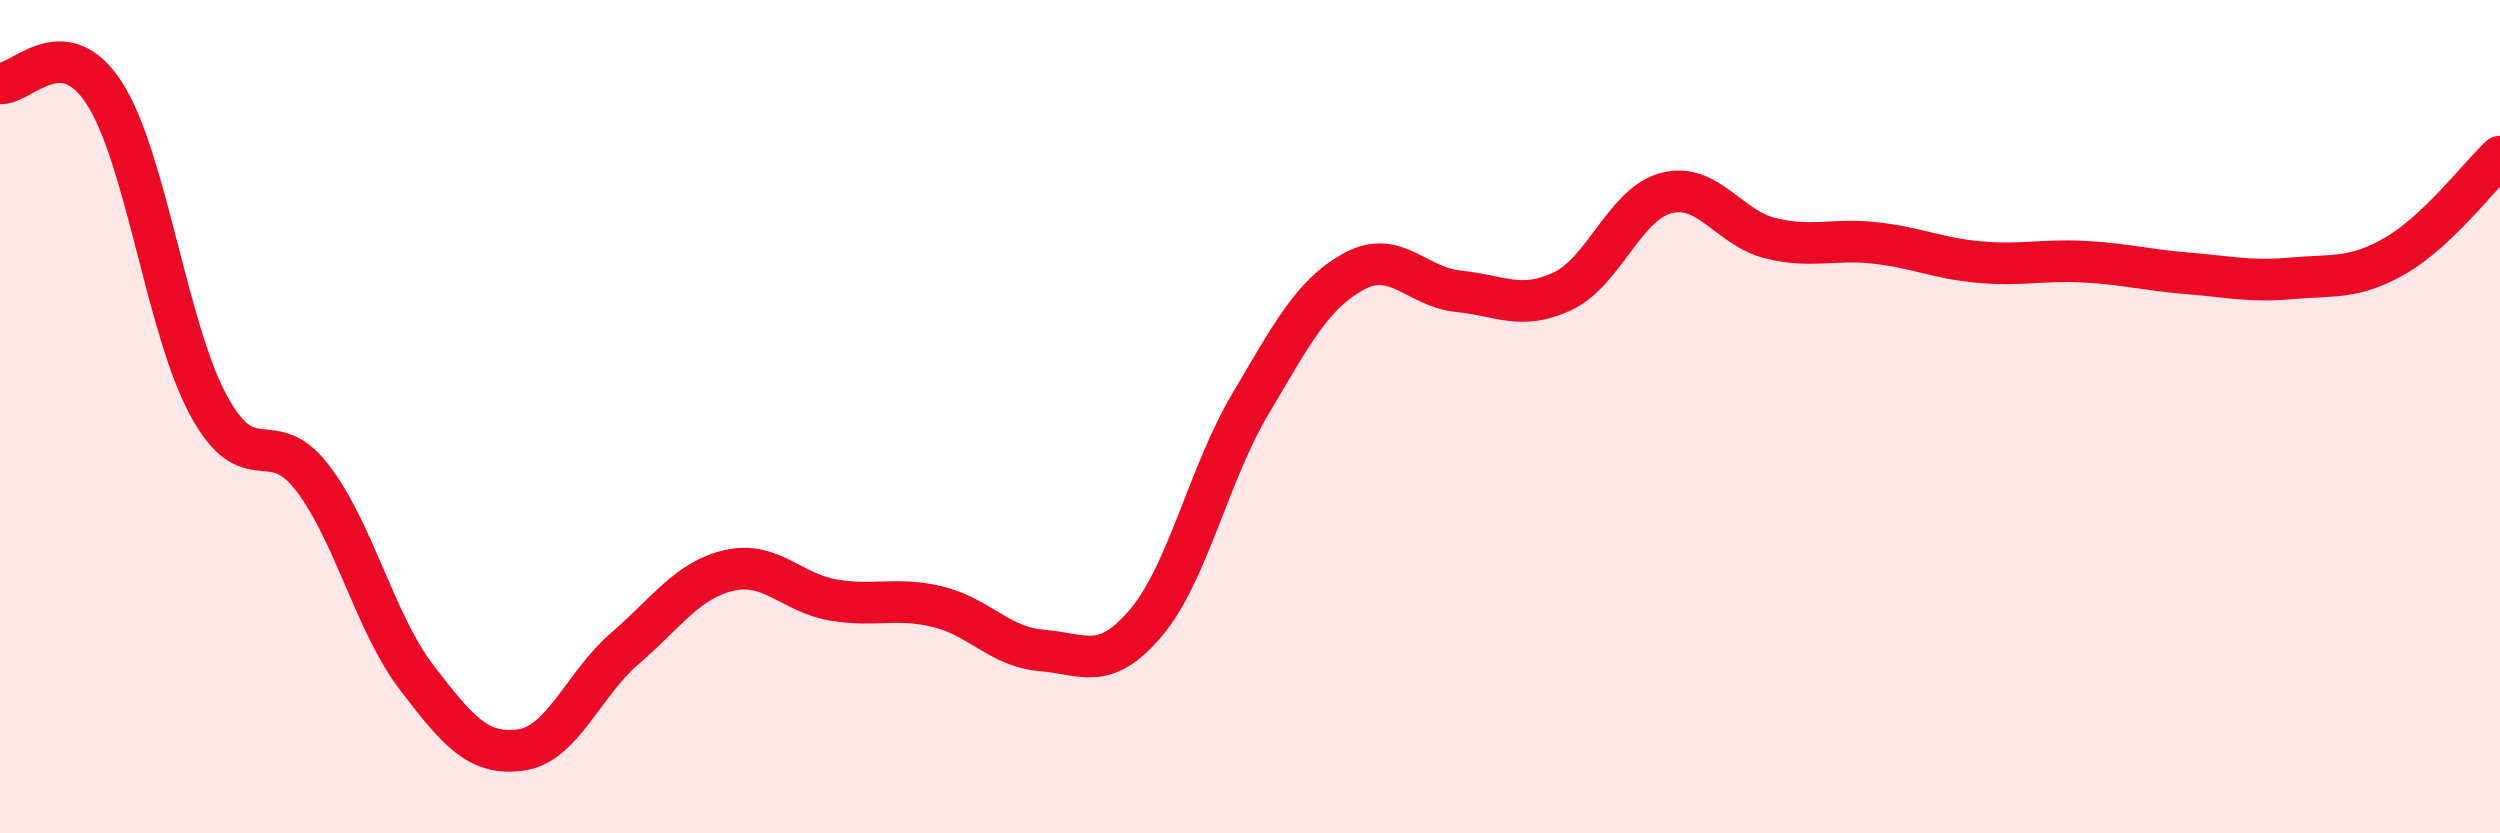
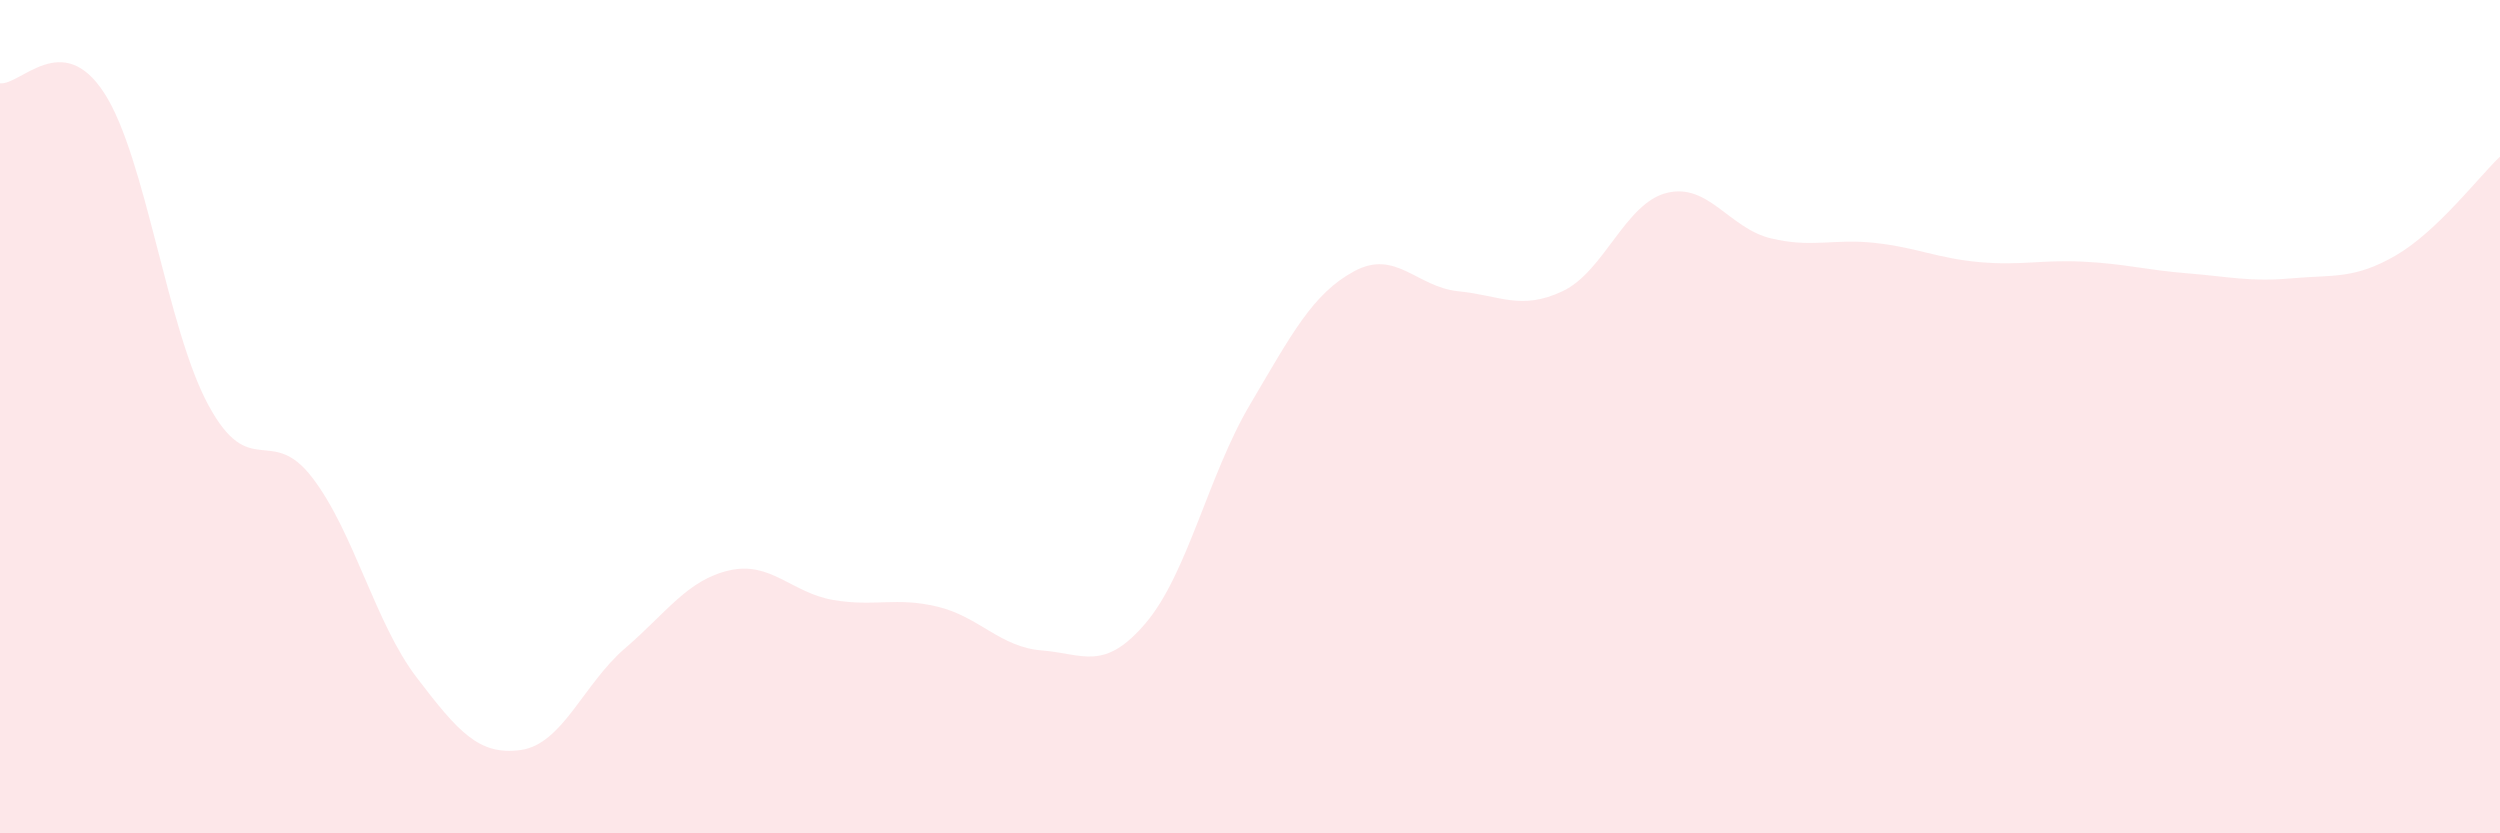
<svg xmlns="http://www.w3.org/2000/svg" width="60" height="20" viewBox="0 0 60 20">
  <path d="M 0,2 C 0.5,2.05 1.5,0.69 2.5,2.23 C 3.5,3.77 4,7.87 5,9.72 C 6,11.57 6.5,10.16 7.5,11.47 C 8.5,12.78 9,14.95 10,16.26 C 11,17.57 11.5,18.14 12.5,18 C 13.5,17.86 14,16.42 15,15.56 C 16,14.7 16.5,13.92 17.5,13.69 C 18.5,13.46 19,14.23 20,14.4 C 21,14.57 21.5,14.32 22.5,14.56 C 23.5,14.8 24,15.53 25,15.61 C 26,15.69 26.5,16.13 27.5,14.95 C 28.5,13.77 29,11.4 30,9.71 C 31,8.02 31.5,7.05 32.5,6.51 C 33.5,5.97 34,6.89 35,6.99 C 36,7.09 36.5,7.46 37.5,6.99 C 38.5,6.52 39,4.88 40,4.63 C 41,4.38 41.5,5.48 42.5,5.72 C 43.5,5.96 44,5.72 45,5.83 C 46,5.94 46.5,6.2 47.5,6.29 C 48.5,6.38 49,6.23 50,6.28 C 51,6.33 51.5,6.48 52.5,6.56 C 53.5,6.64 54,6.77 55,6.68 C 56,6.59 56.5,6.71 57.5,6.13 C 58.5,5.55 59.5,4.23 60,3.76L60 20L0 20Z" fill="#EB0A25" opacity="0.1" stroke-linecap="round" stroke-linejoin="round" />
-   <path d="M 0,2 C 0.5,2.05 1.5,0.69 2.5,2.23 C 3.5,3.77 4,7.87 5,9.72 C 6,11.57 6.5,10.16 7.5,11.47 C 8.5,12.78 9,14.95 10,16.26 C 11,17.57 11.5,18.14 12.5,18 C 13.5,17.86 14,16.42 15,15.56 C 16,14.7 16.5,13.92 17.5,13.69 C 18.5,13.46 19,14.23 20,14.4 C 21,14.57 21.5,14.32 22.5,14.56 C 23.5,14.8 24,15.53 25,15.61 C 26,15.69 26.5,16.13 27.5,14.95 C 28.5,13.77 29,11.4 30,9.71 C 31,8.02 31.5,7.05 32.5,6.51 C 33.5,5.97 34,6.89 35,6.99 C 36,7.09 36.5,7.46 37.5,6.99 C 38.5,6.52 39,4.88 40,4.63 C 41,4.38 41.5,5.48 42.5,5.72 C 43.5,5.96 44,5.72 45,5.83 C 46,5.94 46.5,6.2 47.5,6.29 C 48.5,6.38 49,6.23 50,6.28 C 51,6.33 51.5,6.48 52.5,6.56 C 53.5,6.64 54,6.77 55,6.68 C 56,6.59 56.5,6.71 57.5,6.13 C 58.5,5.55 59.5,4.23 60,3.76" stroke="#EB0A25" stroke-width="1" fill="none" stroke-linecap="round" stroke-linejoin="round" />
</svg>